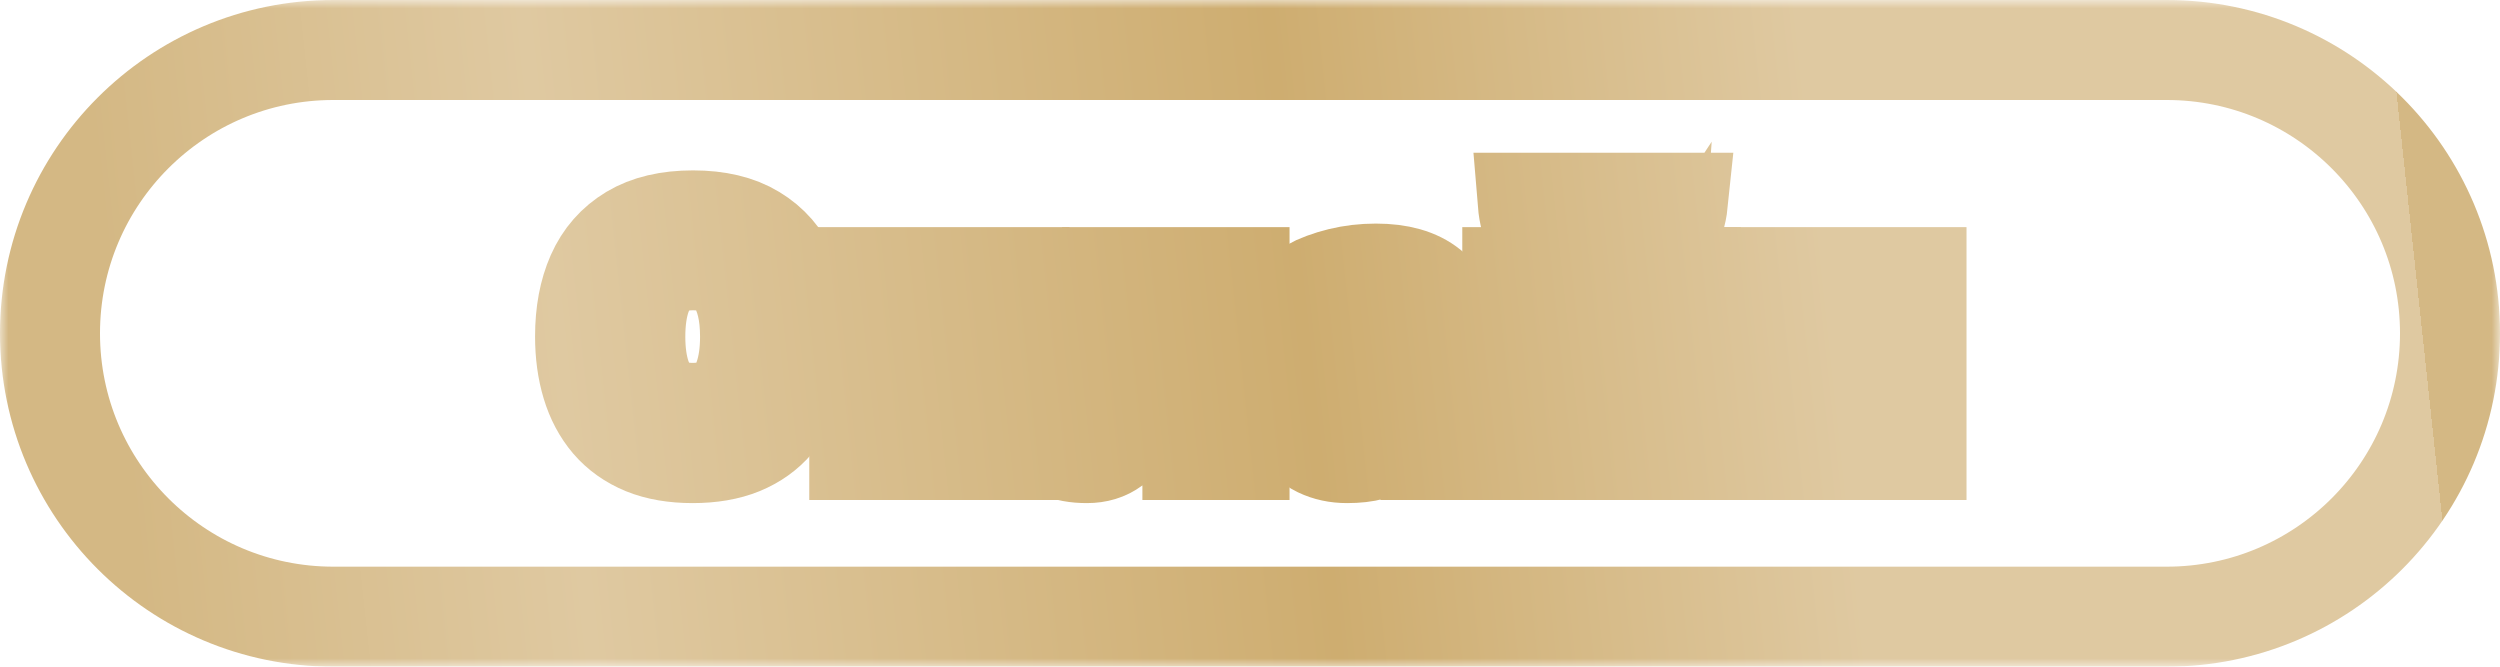
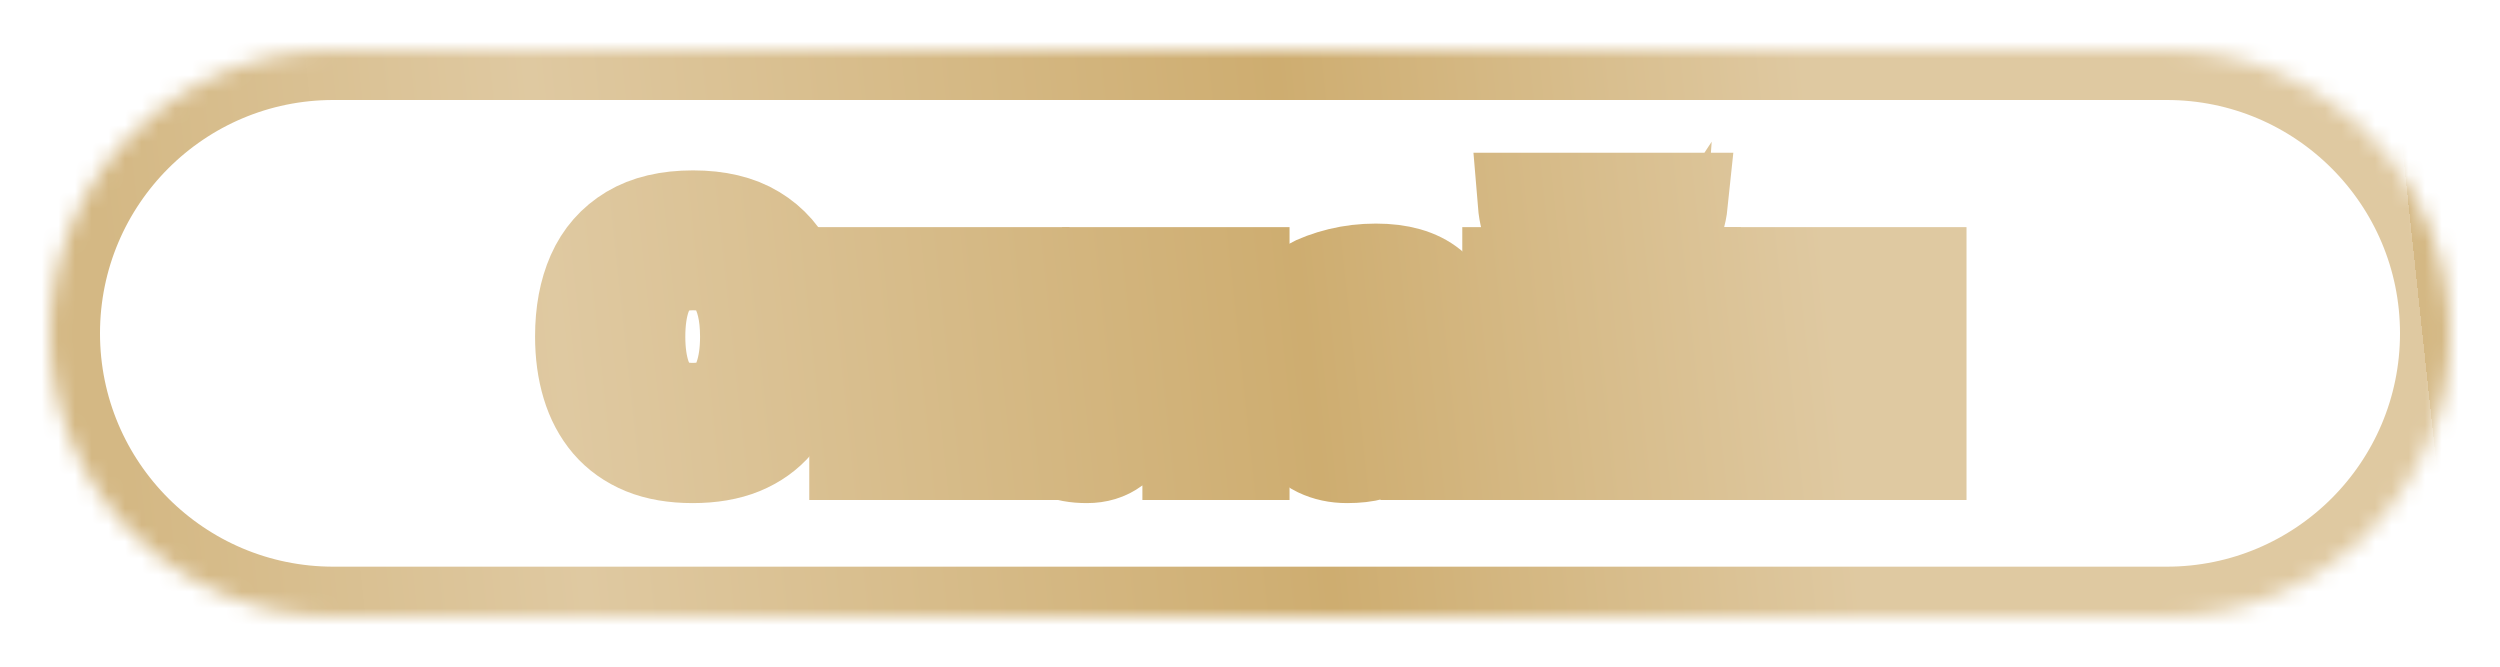
<svg xmlns="http://www.w3.org/2000/svg" width="150" height="40" viewBox="0 0 150 40" fill="none">
  <mask id="path-1-outside-1_347_5594" maskUnits="userSpaceOnUse" x="0" y="0" width="150" height="40" fill="black">
-     <rect fill="white" width="150" height="40" />
    <path d="M3 20C3 10.611 10.611 3 20 3H130C139.389 3 147 10.611 147 20C147 29.389 139.389 37 130 37H20C10.611 37 3 29.389 3 20Z" />
    <path d="M48.018 20.2C48.018 21.245 47.888 22.197 47.628 23.057C47.369 23.911 46.973 24.647 46.441 25.265C45.915 25.884 45.247 26.36 44.437 26.694C43.627 27.022 42.668 27.186 41.561 27.186C40.454 27.186 39.495 27.022 38.685 26.694C37.875 26.36 37.204 25.884 36.672 25.265C36.146 24.647 35.753 23.908 35.494 23.048C35.234 22.188 35.104 21.233 35.104 20.181C35.104 18.777 35.333 17.556 35.791 16.517C36.254 15.471 36.966 14.661 37.924 14.086C38.883 13.511 40.101 13.223 41.58 13.223C43.052 13.223 44.261 13.511 45.207 14.086C46.16 14.661 46.865 15.471 47.322 16.517C47.786 17.562 48.018 18.79 48.018 20.2ZM38.119 20.2C38.119 21.146 38.237 21.962 38.472 22.649C38.713 23.329 39.087 23.855 39.594 24.226C40.101 24.591 40.757 24.773 41.561 24.773C42.377 24.773 43.039 24.591 43.546 24.226C44.053 23.855 44.422 23.329 44.65 22.649C44.885 21.962 45.003 21.146 45.003 20.2C45.003 18.777 44.737 17.658 44.205 16.841C43.673 16.025 42.798 15.617 41.58 15.617C40.769 15.617 40.108 15.802 39.594 16.173C39.087 16.538 38.713 17.064 38.472 17.75C38.237 18.431 38.119 19.247 38.119 20.2Z" />
-     <path d="M54.386 16.628V20.617H58.338V16.628H61.168V27H58.338V22.723H54.386V27H51.556V16.628H54.386Z" />
    <path d="M74.373 27H71.544V18.752H68.937C68.807 20.274 68.652 21.57 68.473 22.64C68.293 23.71 68.065 24.582 67.786 25.256C67.508 25.924 67.162 26.412 66.747 26.722C66.333 27.031 65.823 27.186 65.216 27.186C64.882 27.186 64.582 27.161 64.317 27.111C64.057 27.062 63.819 26.988 63.602 26.889V24.625C63.738 24.681 63.884 24.727 64.038 24.764C64.193 24.795 64.35 24.811 64.511 24.811C64.691 24.811 64.861 24.739 65.022 24.597C65.182 24.455 65.334 24.211 65.476 23.864C65.618 23.512 65.751 23.026 65.875 22.408C66.005 21.789 66.123 21.007 66.228 20.061C66.333 19.114 66.432 17.97 66.525 16.628H74.373V27Z" />
    <path d="M82.55 16.415C83.942 16.415 85.009 16.718 85.751 17.324C86.493 17.93 86.864 18.851 86.864 20.088V27H84.888L84.341 25.59H84.266C83.97 25.961 83.667 26.264 83.357 26.499C83.048 26.734 82.692 26.907 82.29 27.019C81.888 27.13 81.4 27.186 80.825 27.186C80.212 27.186 79.662 27.068 79.173 26.833C78.691 26.598 78.31 26.239 78.032 25.757C77.754 25.268 77.615 24.65 77.615 23.901C77.615 22.8 78.001 21.99 78.774 21.471C79.547 20.945 80.707 20.654 82.253 20.599L84.053 20.543V20.088C84.053 19.544 83.911 19.145 83.626 18.892C83.342 18.638 82.946 18.511 82.439 18.511C81.938 18.511 81.446 18.582 80.964 18.725C80.481 18.867 79.999 19.046 79.516 19.263L78.579 17.352C79.13 17.061 79.745 16.832 80.426 16.665C81.112 16.498 81.82 16.415 82.55 16.415ZM84.053 22.194L82.958 22.231C82.043 22.256 81.406 22.42 81.047 22.723C80.695 23.026 80.519 23.425 80.519 23.92C80.519 24.353 80.645 24.662 80.899 24.848C81.152 25.027 81.483 25.117 81.891 25.117C82.498 25.117 83.008 24.937 83.422 24.579C83.843 24.22 84.053 23.71 84.053 23.048V22.194Z" />
    <path d="M93.473 16.628V20.729C93.473 20.939 93.464 21.205 93.445 21.526C93.433 21.842 93.415 22.163 93.39 22.491C93.365 22.819 93.34 23.113 93.316 23.373C93.291 23.632 93.272 23.809 93.26 23.901L98.047 16.628H101.452V27H98.715V22.862C98.715 22.522 98.727 22.148 98.752 21.74C98.777 21.325 98.805 20.936 98.836 20.571C98.867 20.206 98.888 19.931 98.901 19.745L94.132 27H90.737V16.628H93.473ZM100.673 12.165C100.605 12.821 100.419 13.399 100.116 13.9C99.813 14.401 99.34 14.791 98.697 15.069C98.053 15.348 97.187 15.487 96.099 15.487C94.979 15.487 94.107 15.354 93.483 15.088C92.858 14.816 92.413 14.432 92.147 13.938C91.881 13.437 91.72 12.846 91.664 12.165H94.197C94.253 12.864 94.429 13.328 94.726 13.557C95.023 13.78 95.499 13.891 96.154 13.891C96.699 13.891 97.144 13.767 97.49 13.52C97.837 13.273 98.044 12.821 98.112 12.165H100.673Z" />
    <path d="M108.209 16.628V20.617H112.162V16.628H114.991V27H112.162V22.723H108.209V27H105.38V16.628H108.209Z" />
  </mask>
  <path d="M48.018 20.2C48.018 21.245 47.888 22.197 47.628 23.057C47.369 23.911 46.973 24.647 46.441 25.265C45.915 25.884 45.247 26.36 44.437 26.694C43.627 27.022 42.668 27.186 41.561 27.186C40.454 27.186 39.495 27.022 38.685 26.694C37.875 26.36 37.204 25.884 36.672 25.265C36.146 24.647 35.753 23.908 35.494 23.048C35.234 22.188 35.104 21.233 35.104 20.181C35.104 18.777 35.333 17.556 35.791 16.517C36.254 15.471 36.966 14.661 37.924 14.086C38.883 13.511 40.101 13.223 41.58 13.223C43.052 13.223 44.261 13.511 45.207 14.086C46.16 14.661 46.865 15.471 47.322 16.517C47.786 17.562 48.018 18.79 48.018 20.2ZM38.119 20.2C38.119 21.146 38.237 21.962 38.472 22.649C38.713 23.329 39.087 23.855 39.594 24.226C40.101 24.591 40.757 24.773 41.561 24.773C42.377 24.773 43.039 24.591 43.546 24.226C44.053 23.855 44.422 23.329 44.65 22.649C44.885 21.962 45.003 21.146 45.003 20.2C45.003 18.777 44.737 17.658 44.205 16.841C43.673 16.025 42.798 15.617 41.58 15.617C40.769 15.617 40.108 15.802 39.594 16.173C39.087 16.538 38.713 17.064 38.472 17.75C38.237 18.431 38.119 19.247 38.119 20.2Z" fill="url(#paint0_linear_347_5594)" />
-   <path d="M54.386 16.628V20.617H58.338V16.628H61.168V27H58.338V22.723H54.386V27H51.556V16.628H54.386Z" fill="url(#paint1_linear_347_5594)" />
-   <path d="M74.373 27H71.544V18.752H68.937C68.807 20.274 68.652 21.57 68.473 22.64C68.293 23.71 68.065 24.582 67.786 25.256C67.508 25.924 67.162 26.412 66.747 26.722C66.333 27.031 65.823 27.186 65.216 27.186C64.882 27.186 64.582 27.161 64.317 27.111C64.057 27.062 63.819 26.988 63.602 26.889V24.625C63.738 24.681 63.884 24.727 64.038 24.764C64.193 24.795 64.35 24.811 64.511 24.811C64.691 24.811 64.861 24.739 65.022 24.597C65.182 24.455 65.334 24.211 65.476 23.864C65.618 23.512 65.751 23.026 65.875 22.408C66.005 21.789 66.123 21.007 66.228 20.061C66.333 19.114 66.432 17.97 66.525 16.628H74.373V27Z" fill="url(#paint2_linear_347_5594)" />
  <path d="M82.55 16.415C83.942 16.415 85.009 16.718 85.751 17.324C86.493 17.93 86.864 18.851 86.864 20.088V27H84.888L84.341 25.59H84.266C83.97 25.961 83.667 26.264 83.357 26.499C83.048 26.734 82.692 26.907 82.29 27.019C81.888 27.13 81.4 27.186 80.825 27.186C80.212 27.186 79.662 27.068 79.173 26.833C78.691 26.598 78.31 26.239 78.032 25.757C77.754 25.268 77.615 24.65 77.615 23.901C77.615 22.8 78.001 21.99 78.774 21.471C79.547 20.945 80.707 20.654 82.253 20.599L84.053 20.543V20.088C84.053 19.544 83.911 19.145 83.626 18.892C83.342 18.638 82.946 18.511 82.439 18.511C81.938 18.511 81.446 18.582 80.964 18.725C80.481 18.867 79.999 19.046 79.516 19.263L78.579 17.352C79.13 17.061 79.745 16.832 80.426 16.665C81.112 16.498 81.82 16.415 82.55 16.415ZM84.053 22.194L82.958 22.231C82.043 22.256 81.406 22.42 81.047 22.723C80.695 23.026 80.519 23.425 80.519 23.92C80.519 24.353 80.645 24.662 80.899 24.848C81.152 25.027 81.483 25.117 81.891 25.117C82.498 25.117 83.008 24.937 83.422 24.579C83.843 24.22 84.053 23.71 84.053 23.048V22.194Z" fill="url(#paint3_linear_347_5594)" />
  <path d="M93.473 16.628V20.729C93.473 20.939 93.464 21.205 93.445 21.526C93.433 21.842 93.415 22.163 93.39 22.491C93.365 22.819 93.34 23.113 93.316 23.373C93.291 23.632 93.272 23.809 93.26 23.901L98.047 16.628H101.452V27H98.715V22.862C98.715 22.522 98.727 22.148 98.752 21.74C98.777 21.325 98.805 20.936 98.836 20.571C98.867 20.206 98.888 19.931 98.901 19.745L94.132 27H90.737V16.628H93.473ZM100.673 12.165C100.605 12.821 100.419 13.399 100.116 13.9C99.813 14.401 99.34 14.791 98.697 15.069C98.053 15.348 97.187 15.487 96.099 15.487C94.979 15.487 94.107 15.354 93.483 15.088C92.858 14.816 92.413 14.432 92.147 13.938C91.881 13.437 91.72 12.846 91.664 12.165H94.197C94.253 12.864 94.429 13.328 94.726 13.557C95.023 13.78 95.499 13.891 96.154 13.891C96.699 13.891 97.144 13.767 97.49 13.52C97.837 13.273 98.044 12.821 98.112 12.165H100.673Z" fill="url(#paint4_linear_347_5594)" />
  <path d="M108.209 16.628V20.617H112.162V16.628H114.991V27H112.162V22.723H108.209V27H105.38V16.628H108.209Z" fill="url(#paint5_linear_347_5594)" />
  <path d="M3 20C3 10.611 10.611 3 20 3H130C139.389 3 147 10.611 147 20C147 29.389 139.389 37 130 37H20C10.611 37 3 29.389 3 20Z" stroke="url(#paint6_linear_347_5594)" stroke-width="6" mask="url(#path-1-outside-1_347_5594)" />
  <path d="M48.018 20.2C48.018 21.245 47.888 22.197 47.628 23.057C47.369 23.911 46.973 24.647 46.441 25.265C45.915 25.884 45.247 26.36 44.437 26.694C43.627 27.022 42.668 27.186 41.561 27.186C40.454 27.186 39.495 27.022 38.685 26.694C37.875 26.36 37.204 25.884 36.672 25.265C36.146 24.647 35.753 23.908 35.494 23.048C35.234 22.188 35.104 21.233 35.104 20.181C35.104 18.777 35.333 17.556 35.791 16.517C36.254 15.471 36.966 14.661 37.924 14.086C38.883 13.511 40.101 13.223 41.58 13.223C43.052 13.223 44.261 13.511 45.207 14.086C46.16 14.661 46.865 15.471 47.322 16.517C47.786 17.562 48.018 18.79 48.018 20.2ZM38.119 20.2C38.119 21.146 38.237 21.962 38.472 22.649C38.713 23.329 39.087 23.855 39.594 24.226C40.101 24.591 40.757 24.773 41.561 24.773C42.377 24.773 43.039 24.591 43.546 24.226C44.053 23.855 44.422 23.329 44.65 22.649C44.885 21.962 45.003 21.146 45.003 20.2C45.003 18.777 44.737 17.658 44.205 16.841C43.673 16.025 42.798 15.617 41.58 15.617C40.769 15.617 40.108 15.802 39.594 16.173C39.087 16.538 38.713 17.064 38.472 17.75C38.237 18.431 38.119 19.247 38.119 20.2Z" stroke="url(#paint7_linear_347_5594)" stroke-width="6" mask="url(#path-1-outside-1_347_5594)" />
  <path d="M54.386 16.628V20.617H58.338V16.628H61.168V27H58.338V22.723H54.386V27H51.556V16.628H54.386Z" stroke="url(#paint8_linear_347_5594)" stroke-width="6" mask="url(#path-1-outside-1_347_5594)" />
  <path d="M74.373 27H71.544V18.752H68.937C68.807 20.274 68.652 21.57 68.473 22.64C68.293 23.71 68.065 24.582 67.786 25.256C67.508 25.924 67.162 26.412 66.747 26.722C66.333 27.031 65.823 27.186 65.216 27.186C64.882 27.186 64.582 27.161 64.317 27.111C64.057 27.062 63.819 26.988 63.602 26.889V24.625C63.738 24.681 63.884 24.727 64.038 24.764C64.193 24.795 64.35 24.811 64.511 24.811C64.691 24.811 64.861 24.739 65.022 24.597C65.182 24.455 65.334 24.211 65.476 23.864C65.618 23.512 65.751 23.026 65.875 22.408C66.005 21.789 66.123 21.007 66.228 20.061C66.333 19.114 66.432 17.97 66.525 16.628H74.373V27Z" stroke="url(#paint9_linear_347_5594)" stroke-width="6" mask="url(#path-1-outside-1_347_5594)" />
  <path d="M82.55 16.415C83.942 16.415 85.009 16.718 85.751 17.324C86.493 17.93 86.864 18.851 86.864 20.088V27H84.888L84.341 25.59H84.266C83.97 25.961 83.667 26.264 83.357 26.499C83.048 26.734 82.692 26.907 82.29 27.019C81.888 27.13 81.4 27.186 80.825 27.186C80.212 27.186 79.662 27.068 79.173 26.833C78.691 26.598 78.31 26.239 78.032 25.757C77.754 25.268 77.615 24.65 77.615 23.901C77.615 22.8 78.001 21.99 78.774 21.471C79.547 20.945 80.707 20.654 82.253 20.599L84.053 20.543V20.088C84.053 19.544 83.911 19.145 83.626 18.892C83.342 18.638 82.946 18.511 82.439 18.511C81.938 18.511 81.446 18.582 80.964 18.725C80.481 18.867 79.999 19.046 79.516 19.263L78.579 17.352C79.13 17.061 79.745 16.832 80.426 16.665C81.112 16.498 81.82 16.415 82.55 16.415ZM84.053 22.194L82.958 22.231C82.043 22.256 81.406 22.42 81.047 22.723C80.695 23.026 80.519 23.425 80.519 23.92C80.519 24.353 80.645 24.662 80.899 24.848C81.152 25.027 81.483 25.117 81.891 25.117C82.498 25.117 83.008 24.937 83.422 24.579C83.843 24.22 84.053 23.71 84.053 23.048V22.194Z" stroke="url(#paint10_linear_347_5594)" stroke-width="6" mask="url(#path-1-outside-1_347_5594)" />
  <path d="M93.473 16.628V20.729C93.473 20.939 93.464 21.205 93.445 21.526C93.433 21.842 93.415 22.163 93.39 22.491C93.365 22.819 93.34 23.113 93.316 23.373C93.291 23.632 93.272 23.809 93.26 23.901L98.047 16.628H101.452V27H98.715V22.862C98.715 22.522 98.727 22.148 98.752 21.74C98.777 21.325 98.805 20.936 98.836 20.571C98.867 20.206 98.888 19.931 98.901 19.745L94.132 27H90.737V16.628H93.473ZM100.673 12.165C100.605 12.821 100.419 13.399 100.116 13.9C99.813 14.401 99.34 14.791 98.697 15.069C98.053 15.348 97.187 15.487 96.099 15.487C94.979 15.487 94.107 15.354 93.483 15.088C92.858 14.816 92.413 14.432 92.147 13.938C91.881 13.437 91.72 12.846 91.664 12.165H94.197C94.253 12.864 94.429 13.328 94.726 13.557C95.023 13.78 95.499 13.891 96.154 13.891C96.699 13.891 97.144 13.767 97.49 13.52C97.837 13.273 98.044 12.821 98.112 12.165H100.673Z" stroke="url(#paint11_linear_347_5594)" stroke-width="6" mask="url(#path-1-outside-1_347_5594)" />
  <path d="M108.209 16.628V20.617H112.162V16.628H114.991V27H112.162V22.723H108.209V27H105.38V16.628H108.209Z" stroke="url(#paint12_linear_347_5594)" stroke-width="6" mask="url(#path-1-outside-1_347_5594)" />
  <defs>
    <linearGradient id="paint0_linear_347_5594" x1="7.86" y1="30.552" x2="144.89" y2="15.83" gradientUnits="userSpaceOnUse">
      <stop stop-color="#D4B884" />
      <stop offset="0.193" stop-color="#DFC9A1" />
      <stop offset="0.516" stop-color="#CEAD70" />
      <stop offset="0.745" stop-color="#DFC9A1" />
      <stop offset="1" stop-color="#DFC9A1" />
      <stop offset="1" stop-color="#D4B884" />
    </linearGradient>
    <linearGradient id="paint1_linear_347_5594" x1="7.86" y1="30.552" x2="144.89" y2="15.83" gradientUnits="userSpaceOnUse">
      <stop stop-color="#D4B884" />
      <stop offset="0.193" stop-color="#DFC9A1" />
      <stop offset="0.516" stop-color="#CEAD70" />
      <stop offset="0.745" stop-color="#DFC9A1" />
      <stop offset="1" stop-color="#DFC9A1" />
      <stop offset="1" stop-color="#D4B884" />
    </linearGradient>
    <linearGradient id="paint2_linear_347_5594" x1="7.86" y1="30.552" x2="144.89" y2="15.83" gradientUnits="userSpaceOnUse">
      <stop stop-color="#D4B884" />
      <stop offset="0.193" stop-color="#DFC9A1" />
      <stop offset="0.516" stop-color="#CEAD70" />
      <stop offset="0.745" stop-color="#DFC9A1" />
      <stop offset="1" stop-color="#DFC9A1" />
      <stop offset="1" stop-color="#D4B884" />
    </linearGradient>
    <linearGradient id="paint3_linear_347_5594" x1="7.86" y1="30.552" x2="144.89" y2="15.83" gradientUnits="userSpaceOnUse">
      <stop stop-color="#D4B884" />
      <stop offset="0.193" stop-color="#DFC9A1" />
      <stop offset="0.516" stop-color="#CEAD70" />
      <stop offset="0.745" stop-color="#DFC9A1" />
      <stop offset="1" stop-color="#DFC9A1" />
      <stop offset="1" stop-color="#D4B884" />
    </linearGradient>
    <linearGradient id="paint4_linear_347_5594" x1="7.86" y1="30.552" x2="144.89" y2="15.83" gradientUnits="userSpaceOnUse">
      <stop stop-color="#D4B884" />
      <stop offset="0.193" stop-color="#DFC9A1" />
      <stop offset="0.516" stop-color="#CEAD70" />
      <stop offset="0.745" stop-color="#DFC9A1" />
      <stop offset="1" stop-color="#DFC9A1" />
      <stop offset="1" stop-color="#D4B884" />
    </linearGradient>
    <linearGradient id="paint5_linear_347_5594" x1="7.86" y1="30.552" x2="144.89" y2="15.83" gradientUnits="userSpaceOnUse">
      <stop stop-color="#D4B884" />
      <stop offset="0.193" stop-color="#DFC9A1" />
      <stop offset="0.516" stop-color="#CEAD70" />
      <stop offset="0.745" stop-color="#DFC9A1" />
      <stop offset="1" stop-color="#DFC9A1" />
      <stop offset="1" stop-color="#D4B884" />
    </linearGradient>
    <linearGradient id="paint6_linear_347_5594" x1="7.86" y1="30.552" x2="144.89" y2="15.83" gradientUnits="userSpaceOnUse">
      <stop stop-color="#D4B884" />
      <stop offset="0.193" stop-color="#DFC9A1" />
      <stop offset="0.516" stop-color="#CEAD70" />
      <stop offset="0.745" stop-color="#DFC9A1" />
      <stop offset="1" stop-color="#DFC9A1" />
      <stop offset="1" stop-color="#D4B884" />
    </linearGradient>
    <linearGradient id="paint7_linear_347_5594" x1="7.86" y1="30.552" x2="144.89" y2="15.83" gradientUnits="userSpaceOnUse">
      <stop stop-color="#D4B884" />
      <stop offset="0.193" stop-color="#DFC9A1" />
      <stop offset="0.516" stop-color="#CEAD70" />
      <stop offset="0.745" stop-color="#DFC9A1" />
      <stop offset="1" stop-color="#DFC9A1" />
      <stop offset="1" stop-color="#D4B884" />
    </linearGradient>
    <linearGradient id="paint8_linear_347_5594" x1="7.86" y1="30.552" x2="144.89" y2="15.83" gradientUnits="userSpaceOnUse">
      <stop stop-color="#D4B884" />
      <stop offset="0.193" stop-color="#DFC9A1" />
      <stop offset="0.516" stop-color="#CEAD70" />
      <stop offset="0.745" stop-color="#DFC9A1" />
      <stop offset="1" stop-color="#DFC9A1" />
      <stop offset="1" stop-color="#D4B884" />
    </linearGradient>
    <linearGradient id="paint9_linear_347_5594" x1="7.86" y1="30.552" x2="144.89" y2="15.83" gradientUnits="userSpaceOnUse">
      <stop stop-color="#D4B884" />
      <stop offset="0.193" stop-color="#DFC9A1" />
      <stop offset="0.516" stop-color="#CEAD70" />
      <stop offset="0.745" stop-color="#DFC9A1" />
      <stop offset="1" stop-color="#DFC9A1" />
      <stop offset="1" stop-color="#D4B884" />
    </linearGradient>
    <linearGradient id="paint10_linear_347_5594" x1="7.86" y1="30.552" x2="144.89" y2="15.83" gradientUnits="userSpaceOnUse">
      <stop stop-color="#D4B884" />
      <stop offset="0.193" stop-color="#DFC9A1" />
      <stop offset="0.516" stop-color="#CEAD70" />
      <stop offset="0.745" stop-color="#DFC9A1" />
      <stop offset="1" stop-color="#DFC9A1" />
      <stop offset="1" stop-color="#D4B884" />
    </linearGradient>
    <linearGradient id="paint11_linear_347_5594" x1="7.86" y1="30.552" x2="144.89" y2="15.83" gradientUnits="userSpaceOnUse">
      <stop stop-color="#D4B884" />
      <stop offset="0.193" stop-color="#DFC9A1" />
      <stop offset="0.516" stop-color="#CEAD70" />
      <stop offset="0.745" stop-color="#DFC9A1" />
      <stop offset="1" stop-color="#DFC9A1" />
      <stop offset="1" stop-color="#D4B884" />
    </linearGradient>
    <linearGradient id="paint12_linear_347_5594" x1="7.86" y1="30.552" x2="144.89" y2="15.83" gradientUnits="userSpaceOnUse">
      <stop stop-color="#D4B884" />
      <stop offset="0.193" stop-color="#DFC9A1" />
      <stop offset="0.516" stop-color="#CEAD70" />
      <stop offset="0.745" stop-color="#DFC9A1" />
      <stop offset="1" stop-color="#DFC9A1" />
      <stop offset="1" stop-color="#D4B884" />
    </linearGradient>
  </defs>
</svg>